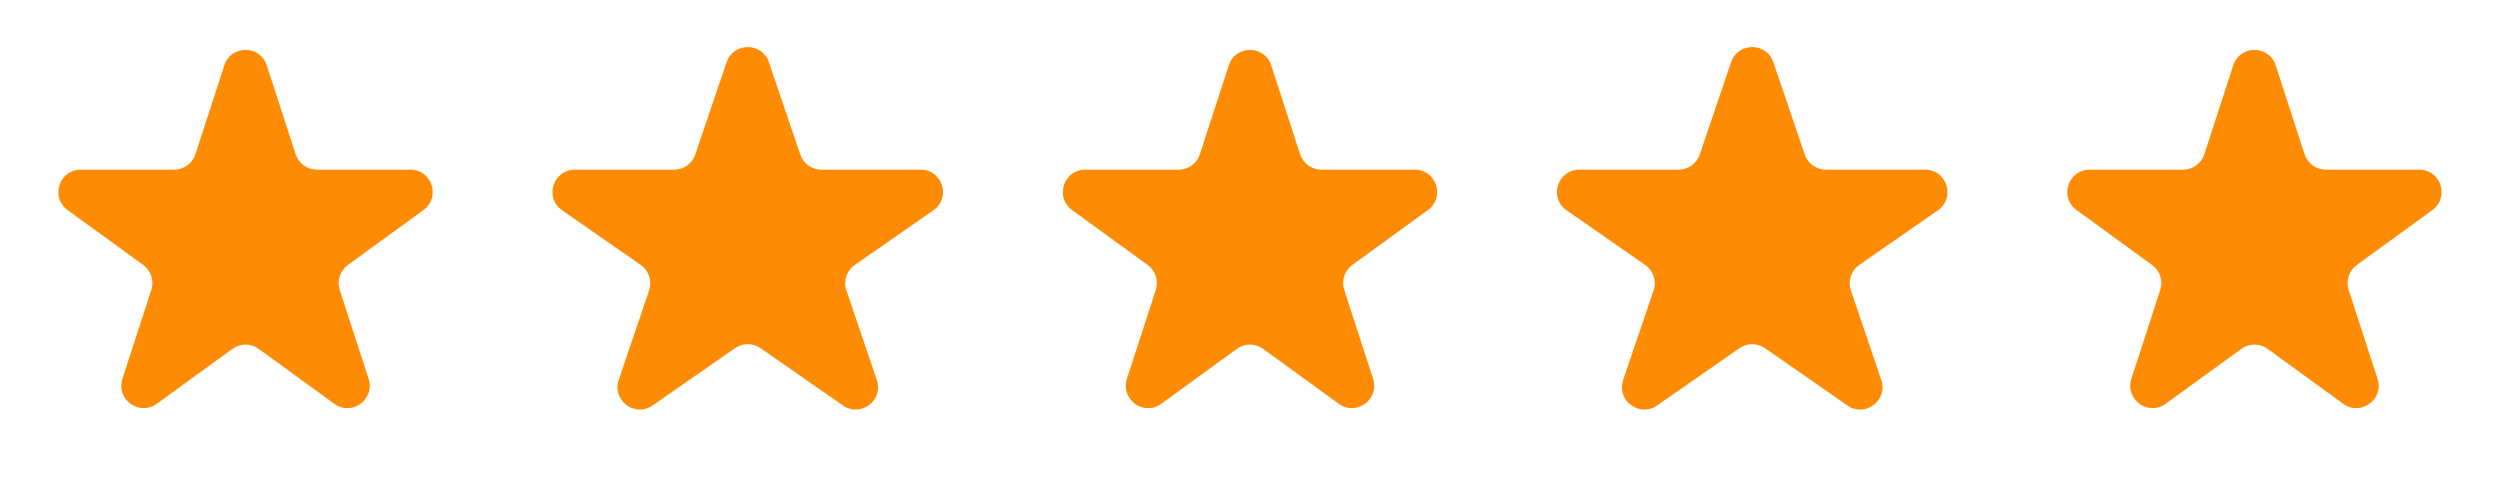
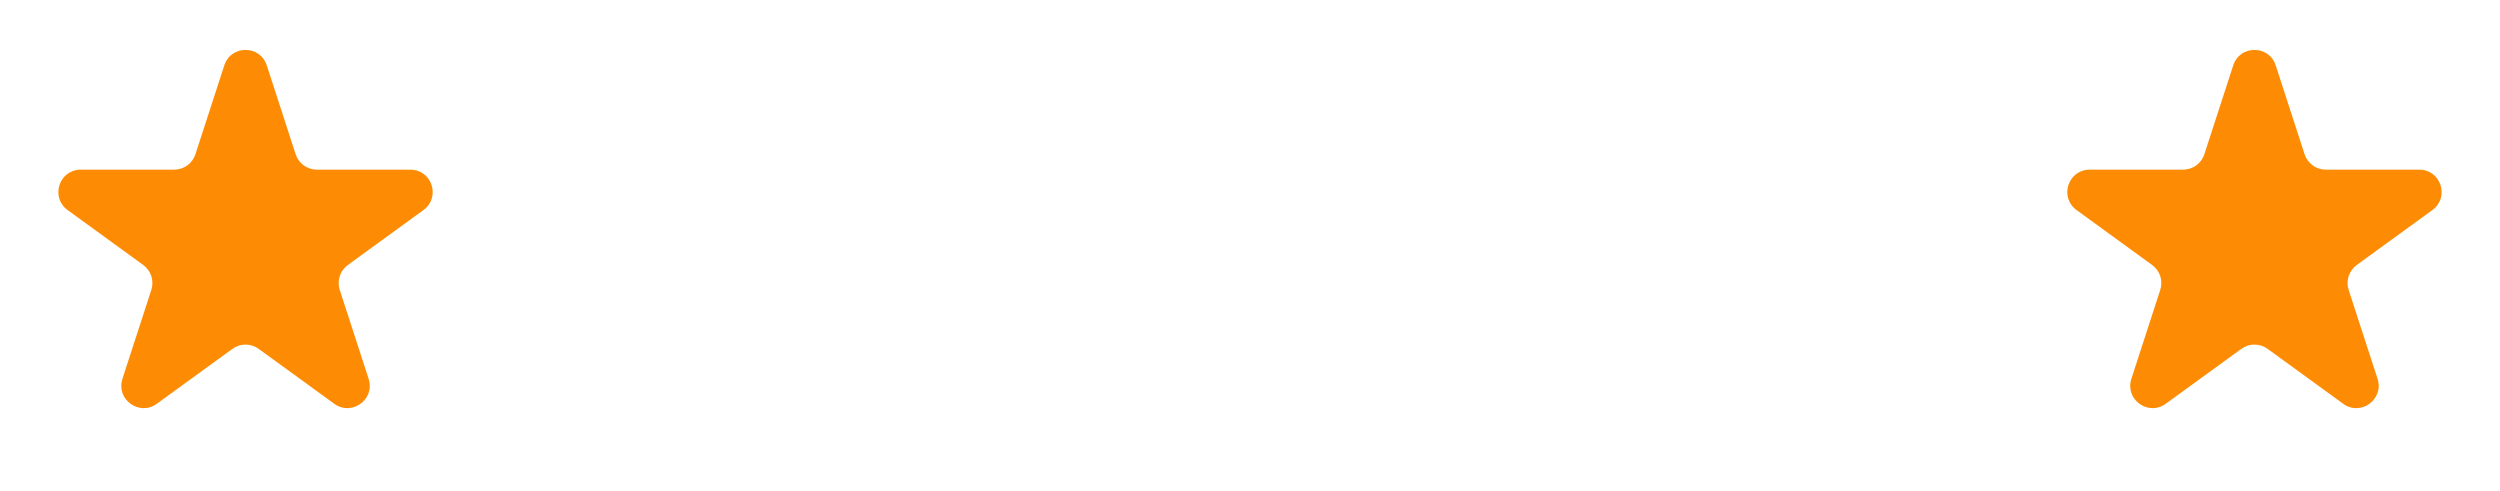
<svg xmlns="http://www.w3.org/2000/svg" width="112" height="22" viewBox="0 0 112 22" fill="none">
  <path d="M10.049 2.927C10.348 2.006 11.652 2.006 11.951 2.927L13.245 6.91C13.379 7.322 13.763 7.601 14.196 7.601H18.384C19.353 7.601 19.755 8.84 18.972 9.41L15.584 11.871C15.233 12.126 15.087 12.577 15.22 12.989L16.515 16.972C16.814 17.893 15.759 18.66 14.976 18.09L11.588 15.629C11.237 15.374 10.763 15.374 10.412 15.629L7.024 18.09C6.241 18.66 5.186 17.893 5.485 16.972L6.779 12.989C6.913 12.577 6.767 12.126 6.416 11.871L3.028 9.41C2.245 8.84 2.647 7.601 3.616 7.601H7.804C8.237 7.601 8.621 7.322 8.755 6.91L10.049 2.927Z" fill="#FD8C04" />
-   <path d="M32.553 2.787C32.86 1.883 34.14 1.883 34.447 2.787L35.852 6.922C35.989 7.328 36.37 7.601 36.798 7.601H41.246C42.225 7.601 42.621 8.863 41.817 9.422L38.296 11.869C37.93 12.123 37.776 12.589 37.92 13.011L39.282 17.023C39.593 17.936 38.557 18.716 37.765 18.166L34.071 15.598C33.728 15.36 33.272 15.36 32.929 15.598L29.235 18.166C28.443 18.716 27.407 17.936 27.718 17.023L29.08 13.011C29.224 12.589 29.07 12.123 28.704 11.869L25.183 9.422C24.379 8.863 24.775 7.601 25.754 7.601H30.202C30.63 7.601 31.011 7.328 31.148 6.922L32.553 2.787Z" fill="#FD8C04" />
-   <path d="M55.049 2.927C55.348 2.006 56.652 2.006 56.951 2.927L58.245 6.91C58.379 7.322 58.763 7.601 59.196 7.601H63.384C64.353 7.601 64.755 8.84 63.972 9.41L60.584 11.871C60.233 12.126 60.087 12.577 60.221 12.989L61.515 16.972C61.814 17.893 60.76 18.66 59.976 18.09L56.588 15.629C56.237 15.374 55.763 15.374 55.412 15.629L52.024 18.09C51.24 18.66 50.186 17.893 50.485 16.972L51.779 12.989C51.913 12.577 51.767 12.126 51.416 11.871L48.028 9.41C47.245 8.84 47.647 7.601 48.616 7.601H52.804C53.237 7.601 53.621 7.322 53.755 6.91L55.049 2.927Z" fill="#FD8C04" />
-   <path d="M77.553 2.787C77.86 1.883 79.14 1.883 79.447 2.787L80.852 6.922C80.989 7.328 81.37 7.601 81.798 7.601H86.246C87.225 7.601 87.621 8.863 86.817 9.422L83.296 11.869C82.93 12.123 82.776 12.589 82.92 13.011L84.282 17.023C84.593 17.936 83.557 18.716 82.765 18.166L79.071 15.598C78.728 15.36 78.272 15.36 77.929 15.598L74.235 18.166C73.443 18.716 72.407 17.936 72.718 17.023L74.08 13.011C74.224 12.589 74.07 12.123 73.704 11.869L70.183 9.422C69.379 8.863 69.775 7.601 70.754 7.601H75.202C75.63 7.601 76.011 7.328 76.148 6.922L77.553 2.787Z" fill="#FD8C04" />
  <path d="M100.049 2.927C100.348 2.006 101.652 2.006 101.951 2.927L103.245 6.91C103.379 7.322 103.763 7.601 104.196 7.601H108.384C109.353 7.601 109.755 8.84 108.972 9.41L105.584 11.871C105.233 12.126 105.087 12.577 105.22 12.989L106.515 16.972C106.814 17.893 105.759 18.66 104.976 18.09L101.588 15.629C101.237 15.374 100.763 15.374 100.412 15.629L97.024 18.09C96.24 18.66 95.186 17.893 95.485 16.972L96.779 12.989C96.913 12.577 96.767 12.126 96.416 11.871L93.028 9.41C92.245 8.84 92.647 7.601 93.616 7.601H97.804C98.237 7.601 98.621 7.322 98.755 6.91L100.049 2.927Z" fill="#FD8C04" />
</svg>